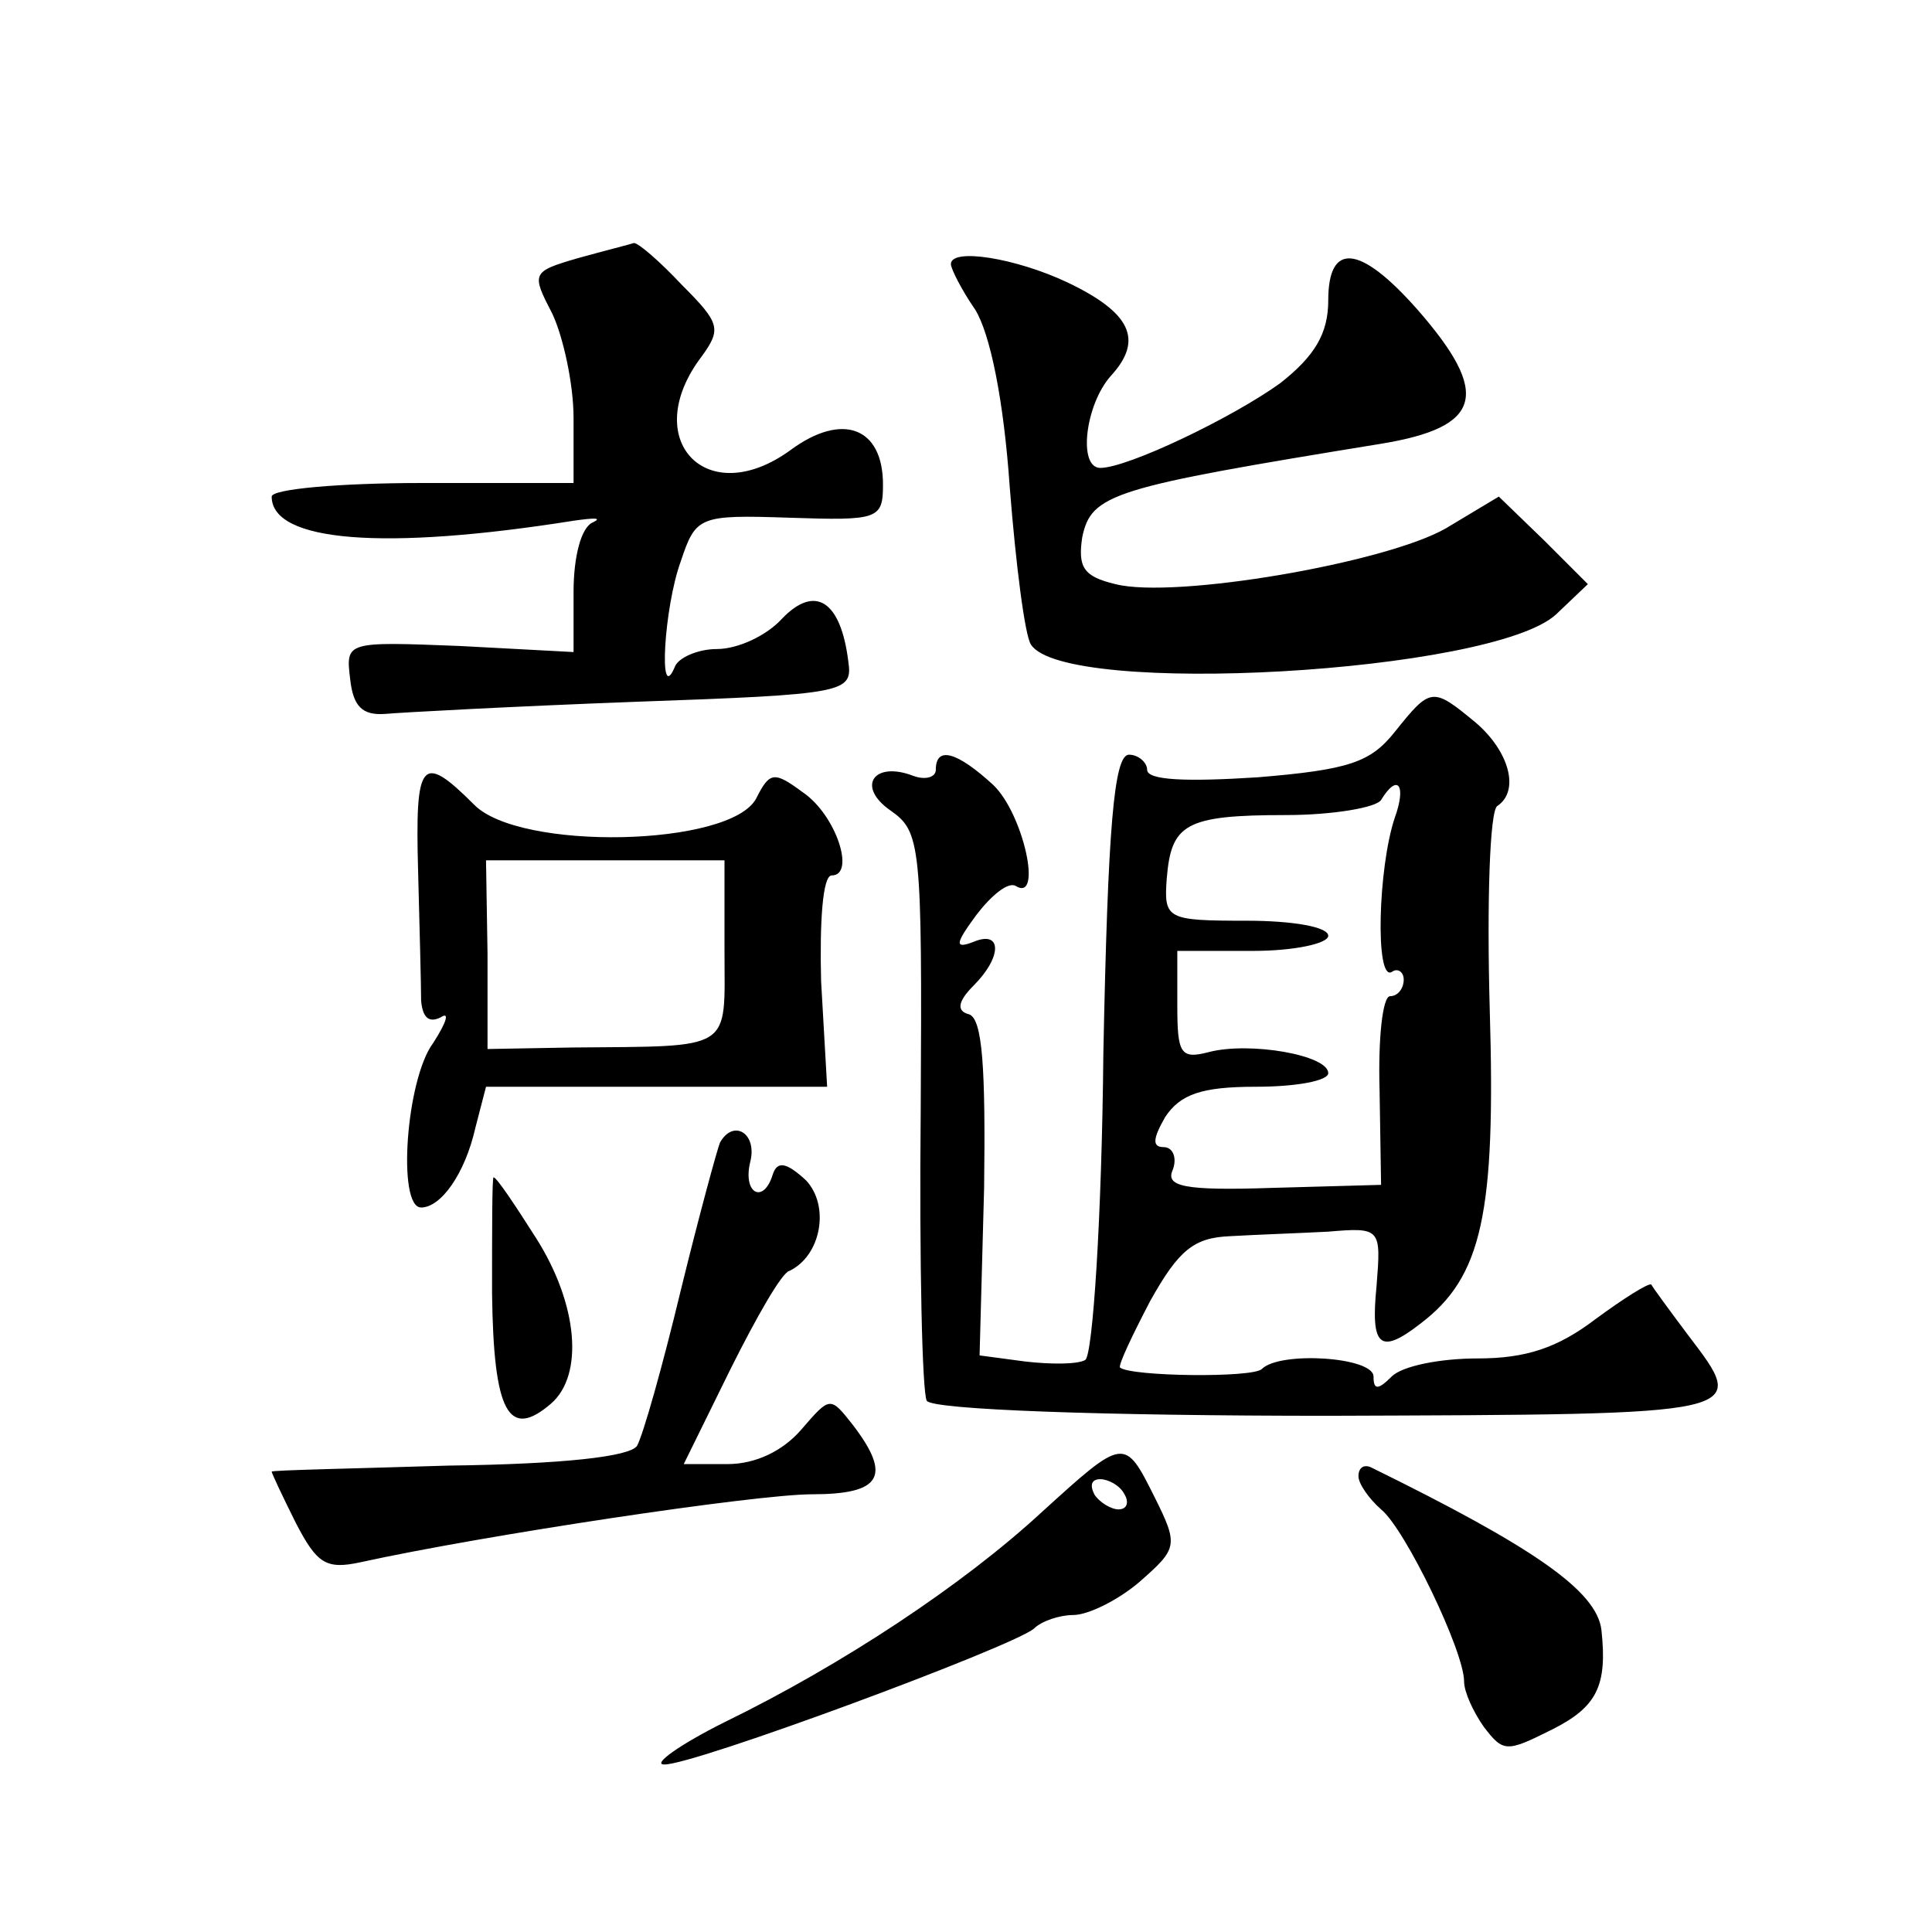
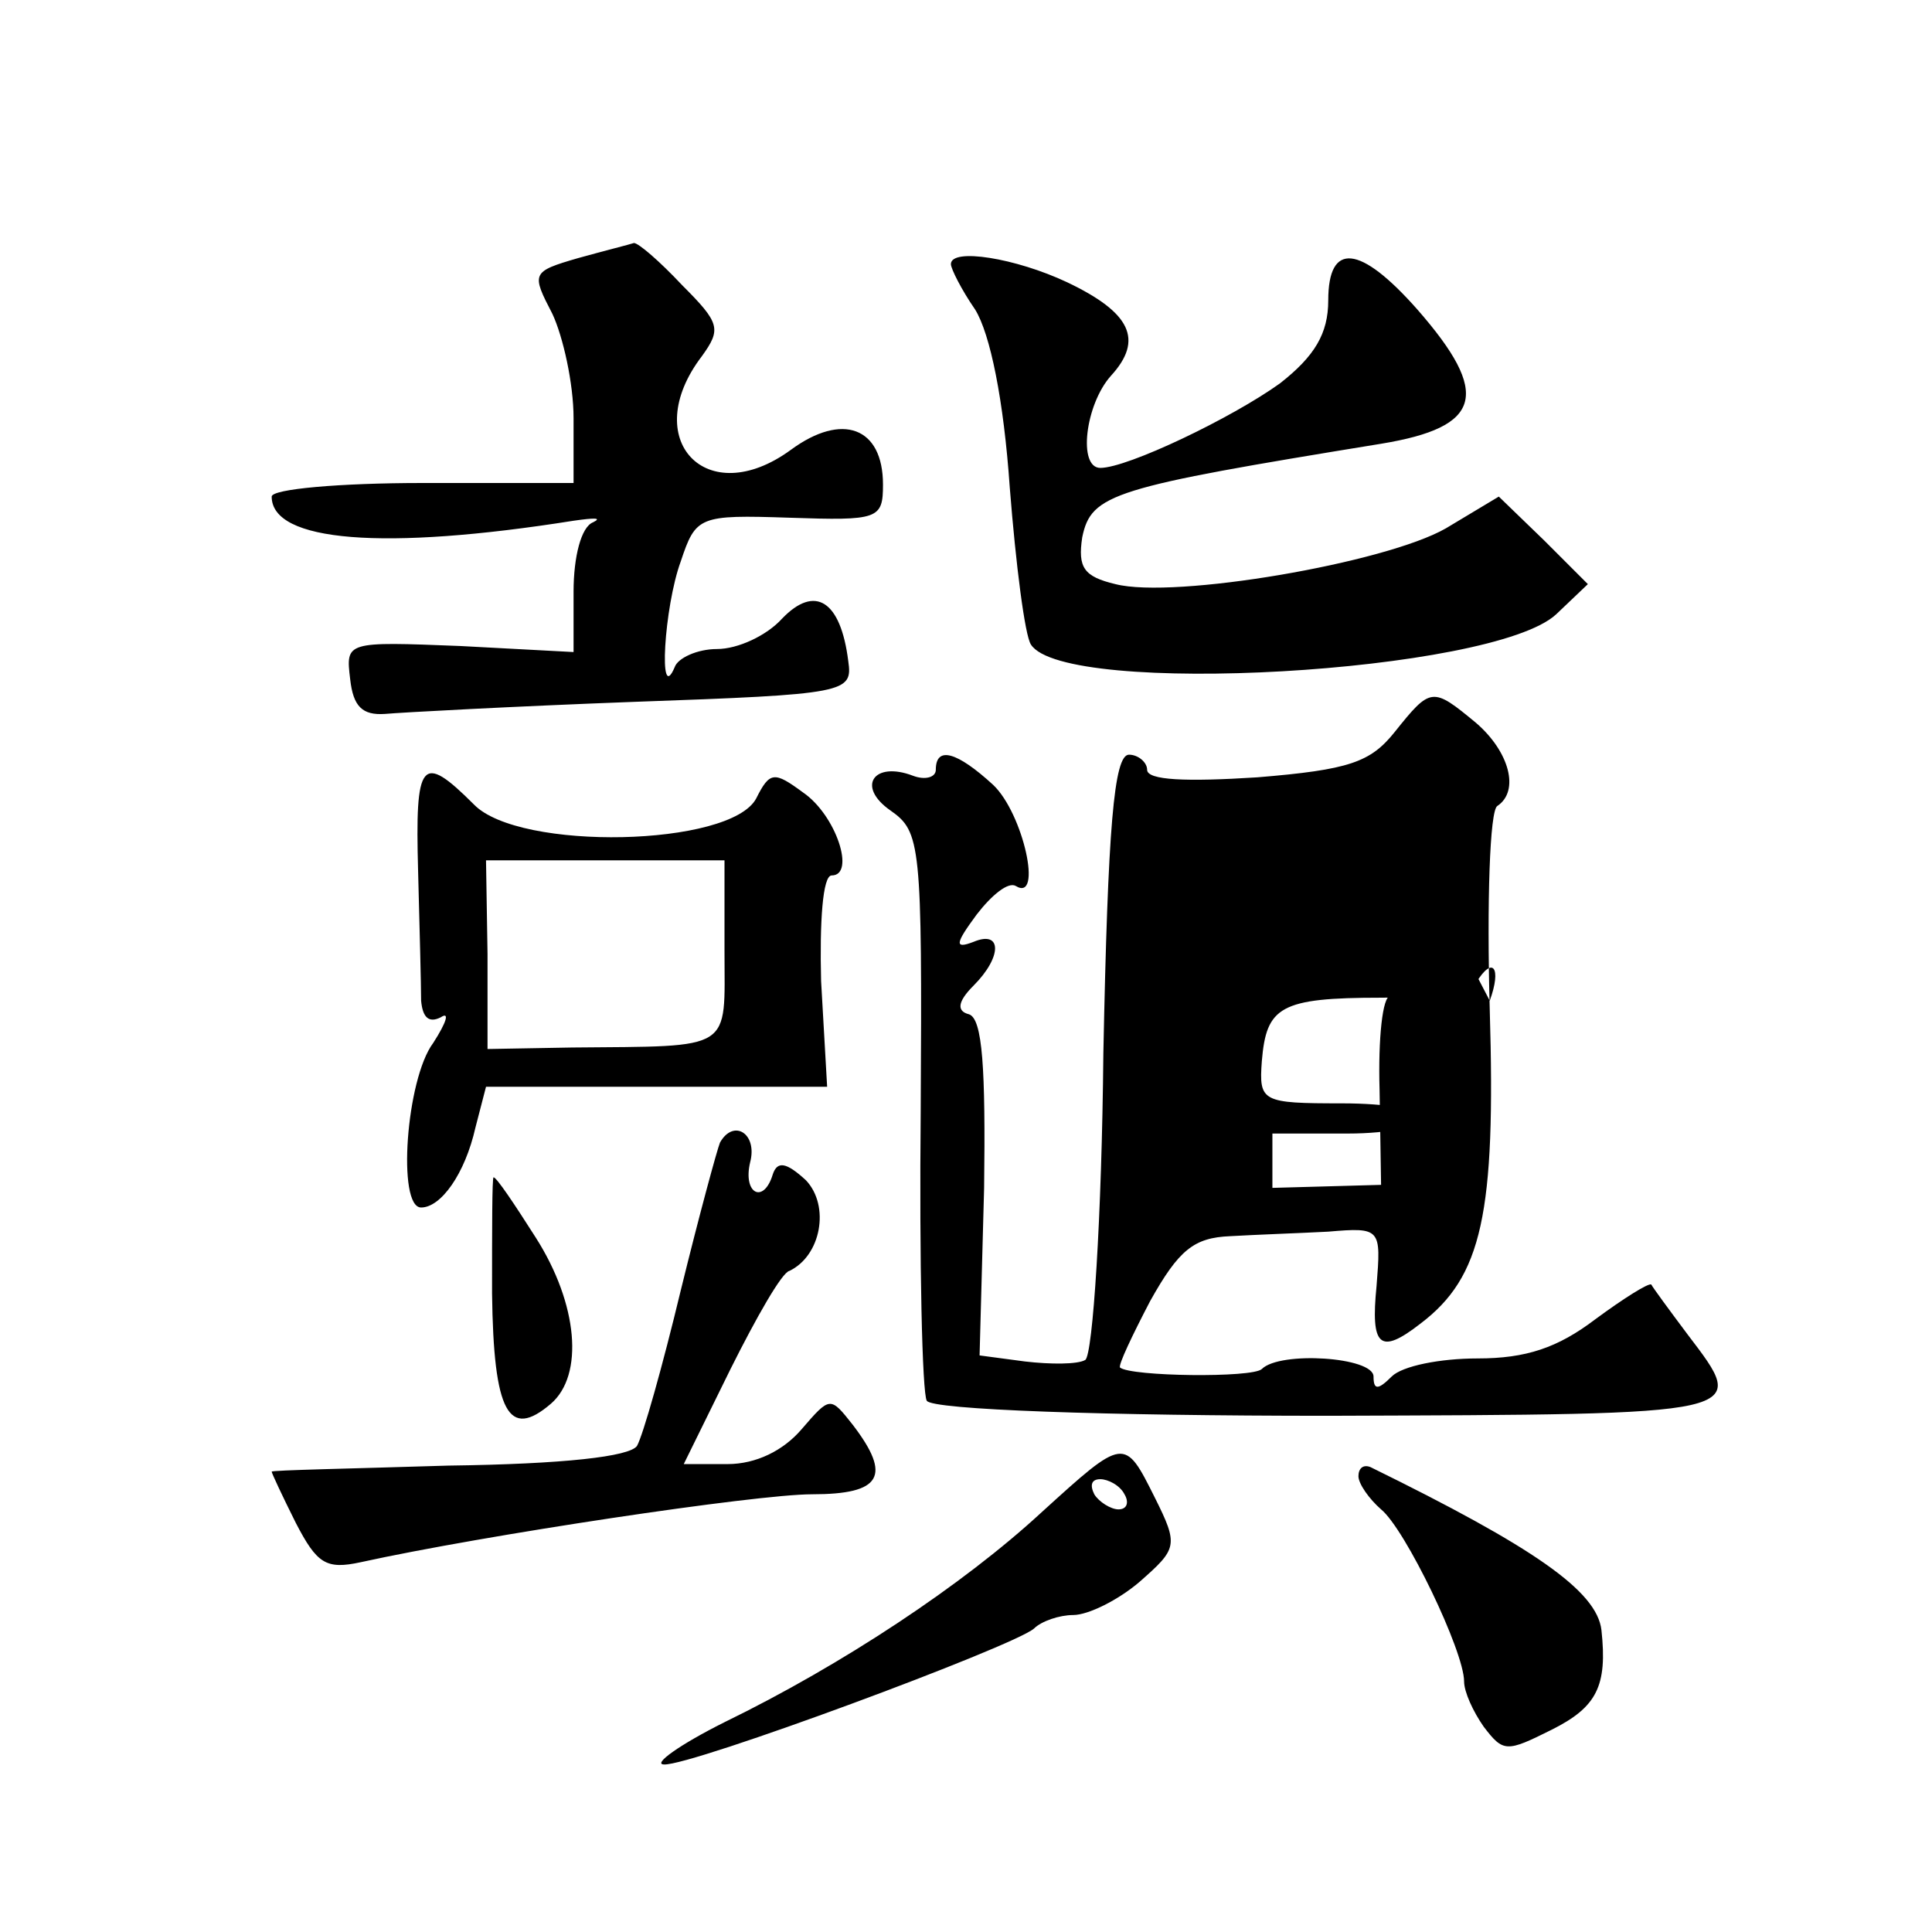
<svg xmlns="http://www.w3.org/2000/svg" version="1.0" width="128pt" height="128pt" viewBox="0 0 128 128" preserveAspectRatio="xMidYMid meet">
  <g transform="translate(0,128) scale(0.1,-0.1)" fill="#0" stroke="none">
-     <path d="M383 1109 c-31 -9 -31 -10 -17 -37 7 -15 14 -46 14 -69 l0 -43 -100 0 c-55 0 -100 -4 -100 -9 0 -30 74 -36 200 -16 14 2 19 2 13 -1 -8 -3 -13 -23 -13 -46 l0 -40 -75 4 c-76 3 -76 3 -73 -22 2 -18 8 -24 23 -23 11 1 85 5 165 8 141 5 145 6 142 27 -5 40 -22 51 -44 28 -10 -11 -29 -20 -43 -20 -13 0 -26 -6 -28 -12 -11 -26 -7 40 4 70 10 30 12 31 72 29 59 -2 62 -1 62 22 0 38 -27 48 -61 23 -56 -41 -101 7 -59 62 13 18 12 22 -13 47 -15 16 -29 28 -32 28 -3 -1 -19 -5 -37 -10z M630 1105 c0 -3 7 -17 16 -30 10 -16 19 -60 23 -118 4 -51 10 -98 14 -104 22 -35 306 -19 348 20 l21 20 -29 29 -30 29 -35 -21 c-40 -23 -180 -47 -219 -37 -21 5 -25 11 -22 31 6 29 20 33 198 62 67 11 73 33 24 89 -38 43 -59 45 -59 6 0 -22 -9 -37 -32 -55 -32 -23 -101 -56 -119 -56 -15 0 -10 42 7 61 22 24 13 42 -29 62 -34 16 -77 23 -77 12z M924 795 c-16 -20 -30 -25 -91 -30 -47 -3 -73 -2 -73 5 0 5 -6 10 -12 10 -10 0 -14 -48 -17 -198 -1 -108 -7 -200 -12 -203 -5 -3 -23 -3 -40 -1 l-30 4 3 111 c1 79 -1 112 -10 115 -8 2 -8 8 3 19 19 19 19 37 0 29 -13 -5 -12 -1 2 18 10 13 21 22 26 19 18 -11 5 48 -15 67 -24 22 -38 26 -38 10 0 -5 -7 -7 -15 -4 -26 10 -38 -7 -15 -23 20 -14 21 -22 20 -198 -1 -102 1 -188 4 -193 3 -6 118 -10 266 -10 282 1 279 0 238 54 -12 16 -23 31 -24 33 -2 1 -18 -9 -37 -23 -25 -19 -46 -26 -78 -26 -25 0 -50 -5 -57 -12 -9 -9 -12 -9 -12 0 0 13 -62 17 -74 5 -6 -6 -87 -5 -94 1 -1 2 8 21 20 44 19 34 29 42 53 43 17 1 46 2 65 3 35 3 35 2 32 -36 -4 -40 2 -46 29 -25 41 31 50 73 46 208 -2 71 0 132 5 135 15 10 8 36 -14 55 -29 24 -30 24 -54 -6z m0 -57 c-11 -33 -13 -108 -2 -102 4 3 8 0 8 -5 0 -6 -4 -11 -9 -11 -5 0 -8 -28 -7 -62 l1 -63 -72 -2 c-59 -2 -71 1 -66 12 3 8 0 15 -6 15 -8 0 -7 6 1 20 10 15 24 20 60 20 27 0 48 4 48 9 0 12 -52 21 -79 14 -19 -5 -21 -1 -21 31 l0 36 50 0 c28 0 50 5 50 10 0 6 -24 10 -54 10 -53 0 -55 1 -53 28 3 36 12 42 79 42 31 0 60 5 63 10 11 18 17 10 9 -12z M277 703 c1 -38 2 -76 2 -86 1 -11 5 -15 13 -11 6 4 4 -3 -5 -17 -18 -24 -24 -109 -8 -109 13 0 29 22 36 53 l7 27 113 0 113 0 -4 70 c-1 39 1 70 7 70 16 0 3 40 -19 55 -19 14 -22 14 -31 -4 -17 -32 -157 -35 -187 -4 -35 35 -39 29 -37 -44z m203 -53 c0 -67 7 -63 -101 -64 l-56 -1 0 63 -1 62 79 0 79 0 0 -60z M477 523 c-2 -5 -14 -49 -26 -98 -12 -50 -25 -96 -29 -103 -5 -7 -48 -12 -125 -13 -64 -2 -117 -3 -117 -4 0 -1 7 -16 16 -34 14 -27 20 -31 43 -26 82 18 262 45 299 45 46 0 53 12 27 46 -15 19 -15 19 -34 -3 -12 -14 -30 -23 -49 -23 l-29 0 31 63 c17 34 34 64 39 65 21 10 27 43 11 60 -13 12 -19 13 -22 4 -6 -20 -20 -13 -15 8 5 19 -11 29 -20 13z M326 423 c1 -79 11 -97 39 -73 22 19 18 66 -10 110 -14 22 -26 40 -28 40 -1 0 -1 -35 -1 -77z M690 278 c-52 -48 -132 -101 -210 -139 -30 -15 -48 -28 -40 -28 18 -1 231 78 245 90 5 5 17 9 26 9 10 0 30 10 44 22 25 22 26 24 10 56 -20 40 -20 40 -75 -10z m55 12 c3 -5 2 -10 -4 -10 -5 0 -13 5 -16 10 -3 6 -2 10 4 10 5 0 13 -4 16 -10z M900 302 c0 -5 7 -15 15 -22 16 -13 55 -94 55 -114 0 -7 6 -20 13 -30 13 -17 15 -17 45 -2 30 15 37 29 33 66 -3 26 -45 55 -153 108 -5 2 -8 -1 -8 -6z" />
+     <path d="M383 1109 c-31 -9 -31 -10 -17 -37 7 -15 14 -46 14 -69 l0 -43 -100 0 c-55 0 -100 -4 -100 -9 0 -30 74 -36 200 -16 14 2 19 2 13 -1 -8 -3 -13 -23 -13 -46 l0 -40 -75 4 c-76 3 -76 3 -73 -22 2 -18 8 -24 23 -23 11 1 85 5 165 8 141 5 145 6 142 27 -5 40 -22 51 -44 28 -10 -11 -29 -20 -43 -20 -13 0 -26 -6 -28 -12 -11 -26 -7 40 4 70 10 30 12 31 72 29 59 -2 62 -1 62 22 0 38 -27 48 -61 23 -56 -41 -101 7 -59 62 13 18 12 22 -13 47 -15 16 -29 28 -32 28 -3 -1 -19 -5 -37 -10z M630 1105 c0 -3 7 -17 16 -30 10 -16 19 -60 23 -118 4 -51 10 -98 14 -104 22 -35 306 -19 348 20 l21 20 -29 29 -30 29 -35 -21 c-40 -23 -180 -47 -219 -37 -21 5 -25 11 -22 31 6 29 20 33 198 62 67 11 73 33 24 89 -38 43 -59 45 -59 6 0 -22 -9 -37 -32 -55 -32 -23 -101 -56 -119 -56 -15 0 -10 42 7 61 22 24 13 42 -29 62 -34 16 -77 23 -77 12z M924 795 c-16 -20 -30 -25 -91 -30 -47 -3 -73 -2 -73 5 0 5 -6 10 -12 10 -10 0 -14 -48 -17 -198 -1 -108 -7 -200 -12 -203 -5 -3 -23 -3 -40 -1 l-30 4 3 111 c1 79 -1 112 -10 115 -8 2 -8 8 3 19 19 19 19 37 0 29 -13 -5 -12 -1 2 18 10 13 21 22 26 19 18 -11 5 48 -15 67 -24 22 -38 26 -38 10 0 -5 -7 -7 -15 -4 -26 10 -38 -7 -15 -23 20 -14 21 -22 20 -198 -1 -102 1 -188 4 -193 3 -6 118 -10 266 -10 282 1 279 0 238 54 -12 16 -23 31 -24 33 -2 1 -18 -9 -37 -23 -25 -19 -46 -26 -78 -26 -25 0 -50 -5 -57 -12 -9 -9 -12 -9 -12 0 0 13 -62 17 -74 5 -6 -6 -87 -5 -94 1 -1 2 8 21 20 44 19 34 29 42 53 43 17 1 46 2 65 3 35 3 35 2 32 -36 -4 -40 2 -46 29 -25 41 31 50 73 46 208 -2 71 0 132 5 135 15 10 8 36 -14 55 -29 24 -30 24 -54 -6z m0 -57 c-11 -33 -13 -108 -2 -102 4 3 8 0 8 -5 0 -6 -4 -11 -9 -11 -5 0 -8 -28 -7 -62 l1 -63 -72 -2 l0 36 50 0 c28 0 50 5 50 10 0 6 -24 10 -54 10 -53 0 -55 1 -53 28 3 36 12 42 79 42 31 0 60 5 63 10 11 18 17 10 9 -12z M277 703 c1 -38 2 -76 2 -86 1 -11 5 -15 13 -11 6 4 4 -3 -5 -17 -18 -24 -24 -109 -8 -109 13 0 29 22 36 53 l7 27 113 0 113 0 -4 70 c-1 39 1 70 7 70 16 0 3 40 -19 55 -19 14 -22 14 -31 -4 -17 -32 -157 -35 -187 -4 -35 35 -39 29 -37 -44z m203 -53 c0 -67 7 -63 -101 -64 l-56 -1 0 63 -1 62 79 0 79 0 0 -60z M477 523 c-2 -5 -14 -49 -26 -98 -12 -50 -25 -96 -29 -103 -5 -7 -48 -12 -125 -13 -64 -2 -117 -3 -117 -4 0 -1 7 -16 16 -34 14 -27 20 -31 43 -26 82 18 262 45 299 45 46 0 53 12 27 46 -15 19 -15 19 -34 -3 -12 -14 -30 -23 -49 -23 l-29 0 31 63 c17 34 34 64 39 65 21 10 27 43 11 60 -13 12 -19 13 -22 4 -6 -20 -20 -13 -15 8 5 19 -11 29 -20 13z M326 423 c1 -79 11 -97 39 -73 22 19 18 66 -10 110 -14 22 -26 40 -28 40 -1 0 -1 -35 -1 -77z M690 278 c-52 -48 -132 -101 -210 -139 -30 -15 -48 -28 -40 -28 18 -1 231 78 245 90 5 5 17 9 26 9 10 0 30 10 44 22 25 22 26 24 10 56 -20 40 -20 40 -75 -10z m55 12 c3 -5 2 -10 -4 -10 -5 0 -13 5 -16 10 -3 6 -2 10 4 10 5 0 13 -4 16 -10z M900 302 c0 -5 7 -15 15 -22 16 -13 55 -94 55 -114 0 -7 6 -20 13 -30 13 -17 15 -17 45 -2 30 15 37 29 33 66 -3 26 -45 55 -153 108 -5 2 -8 -1 -8 -6z" />
  </g>
</svg>